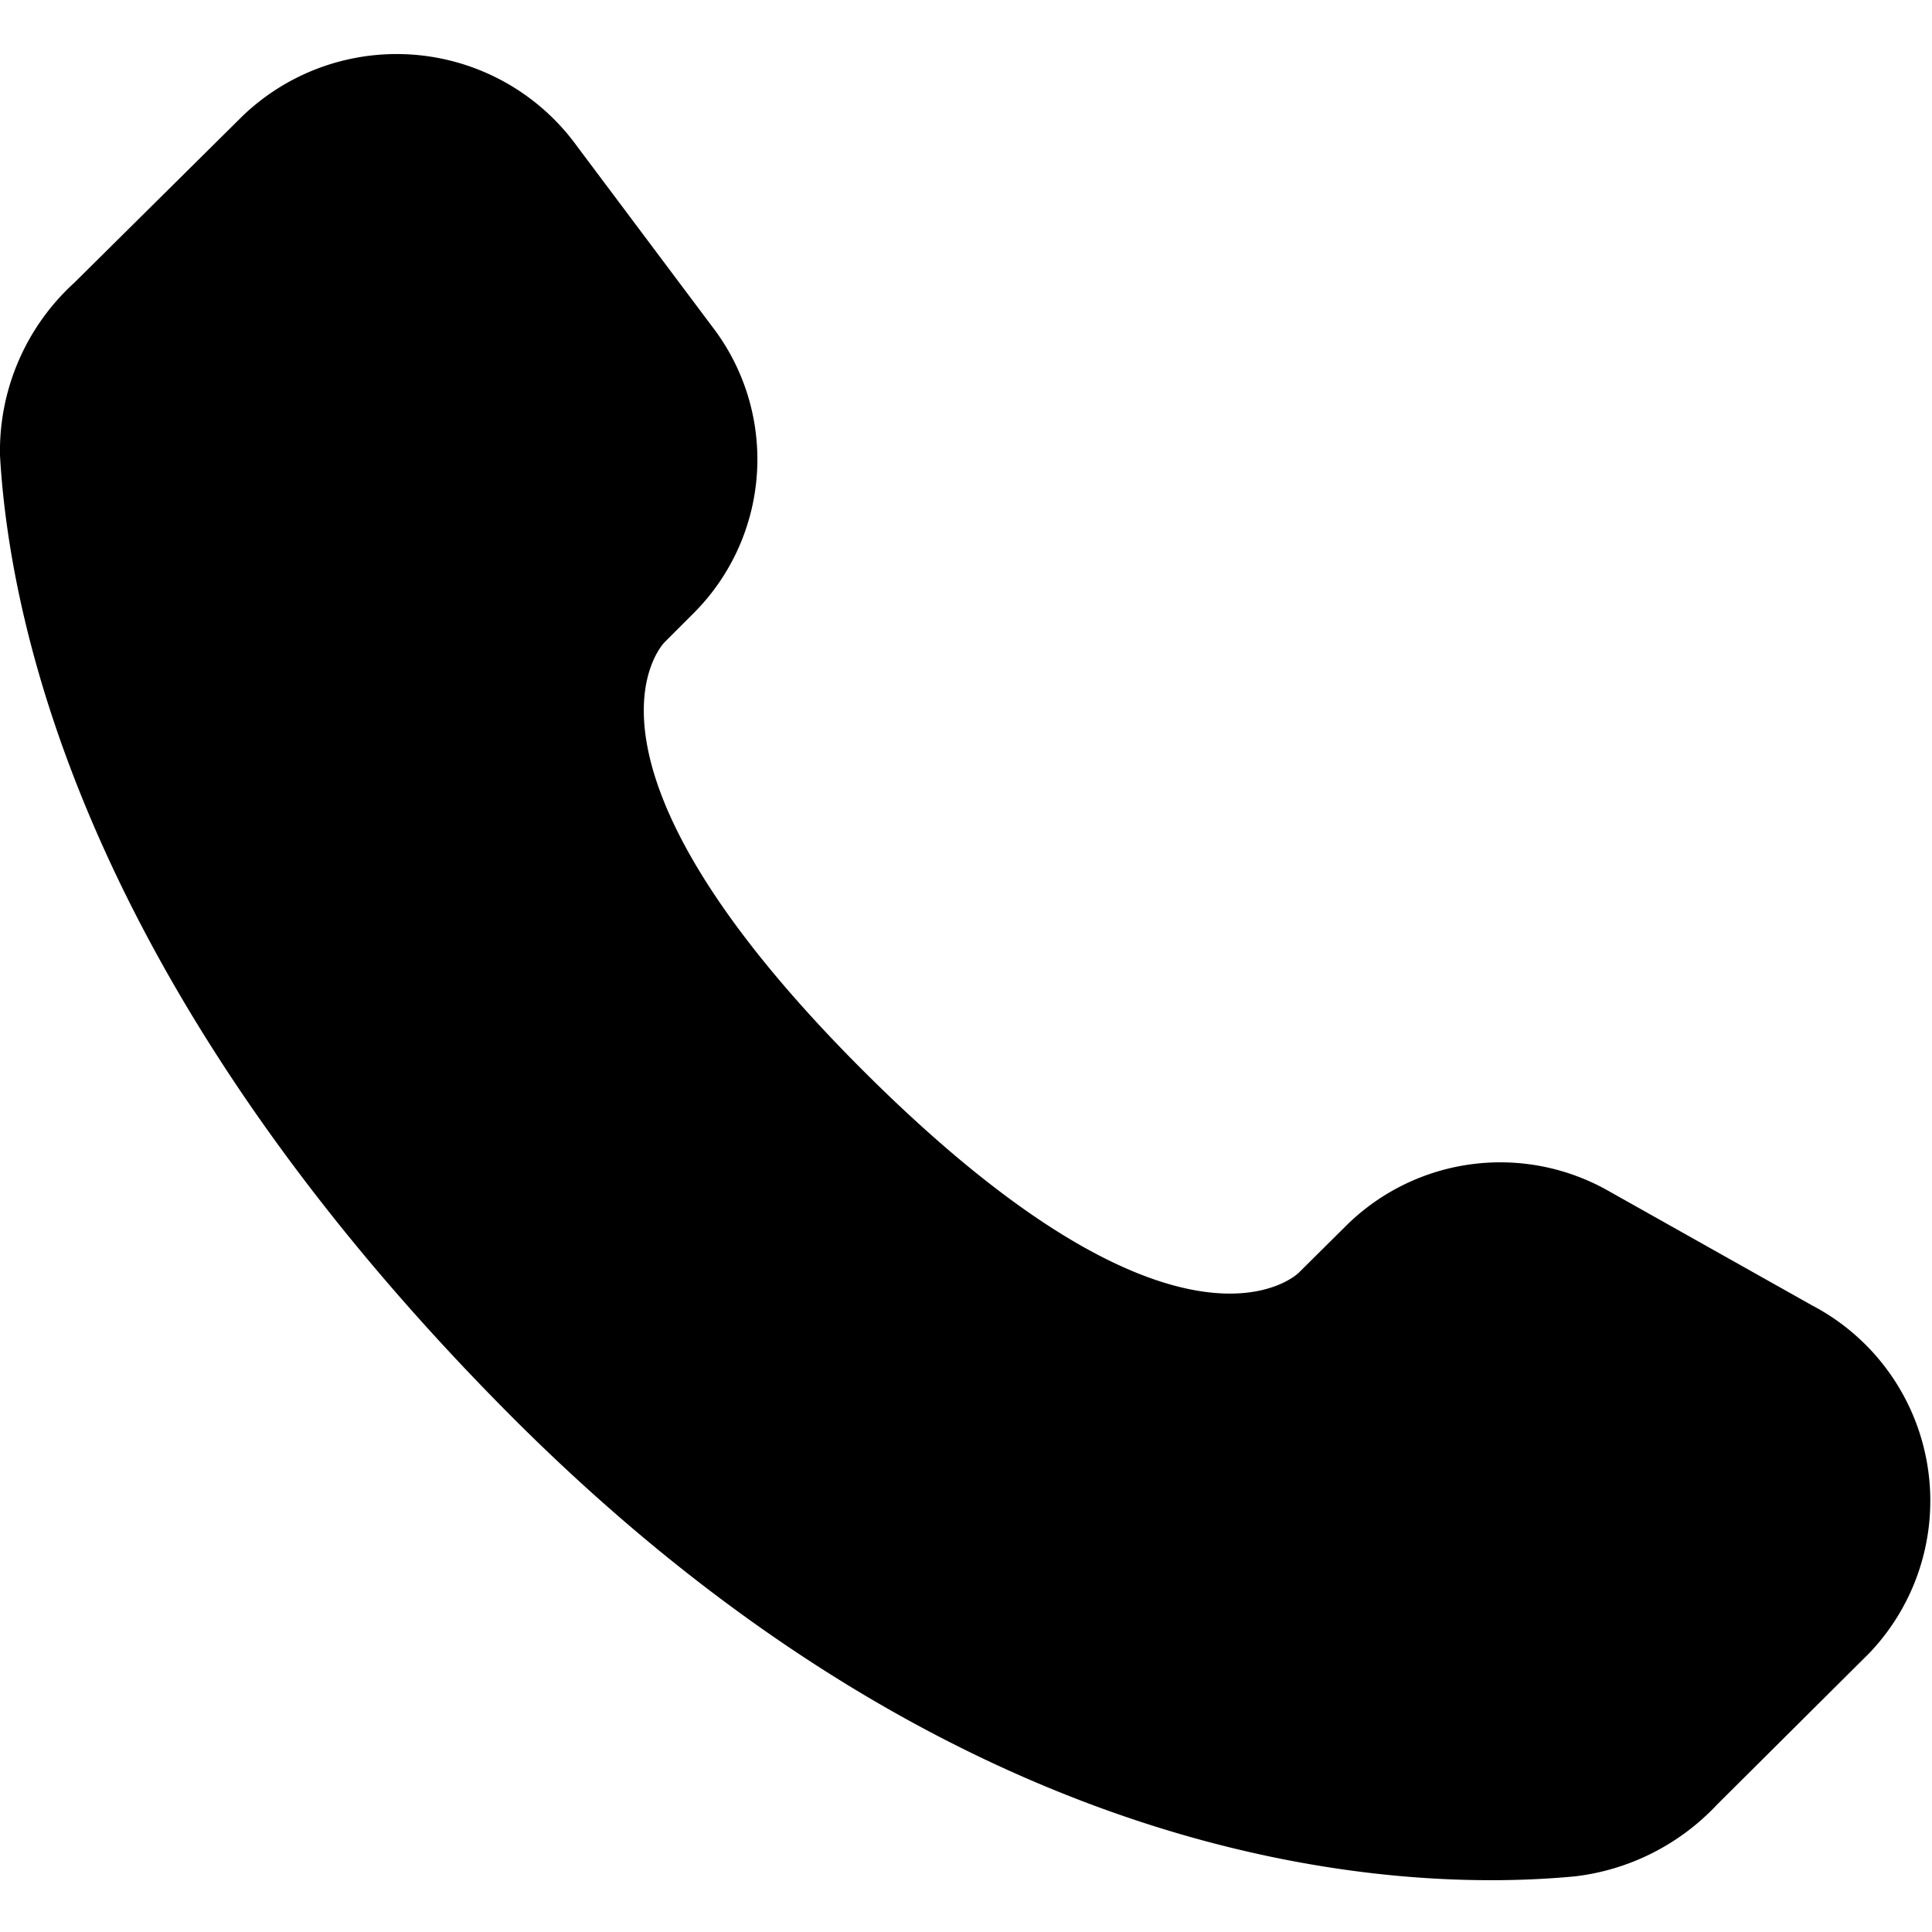
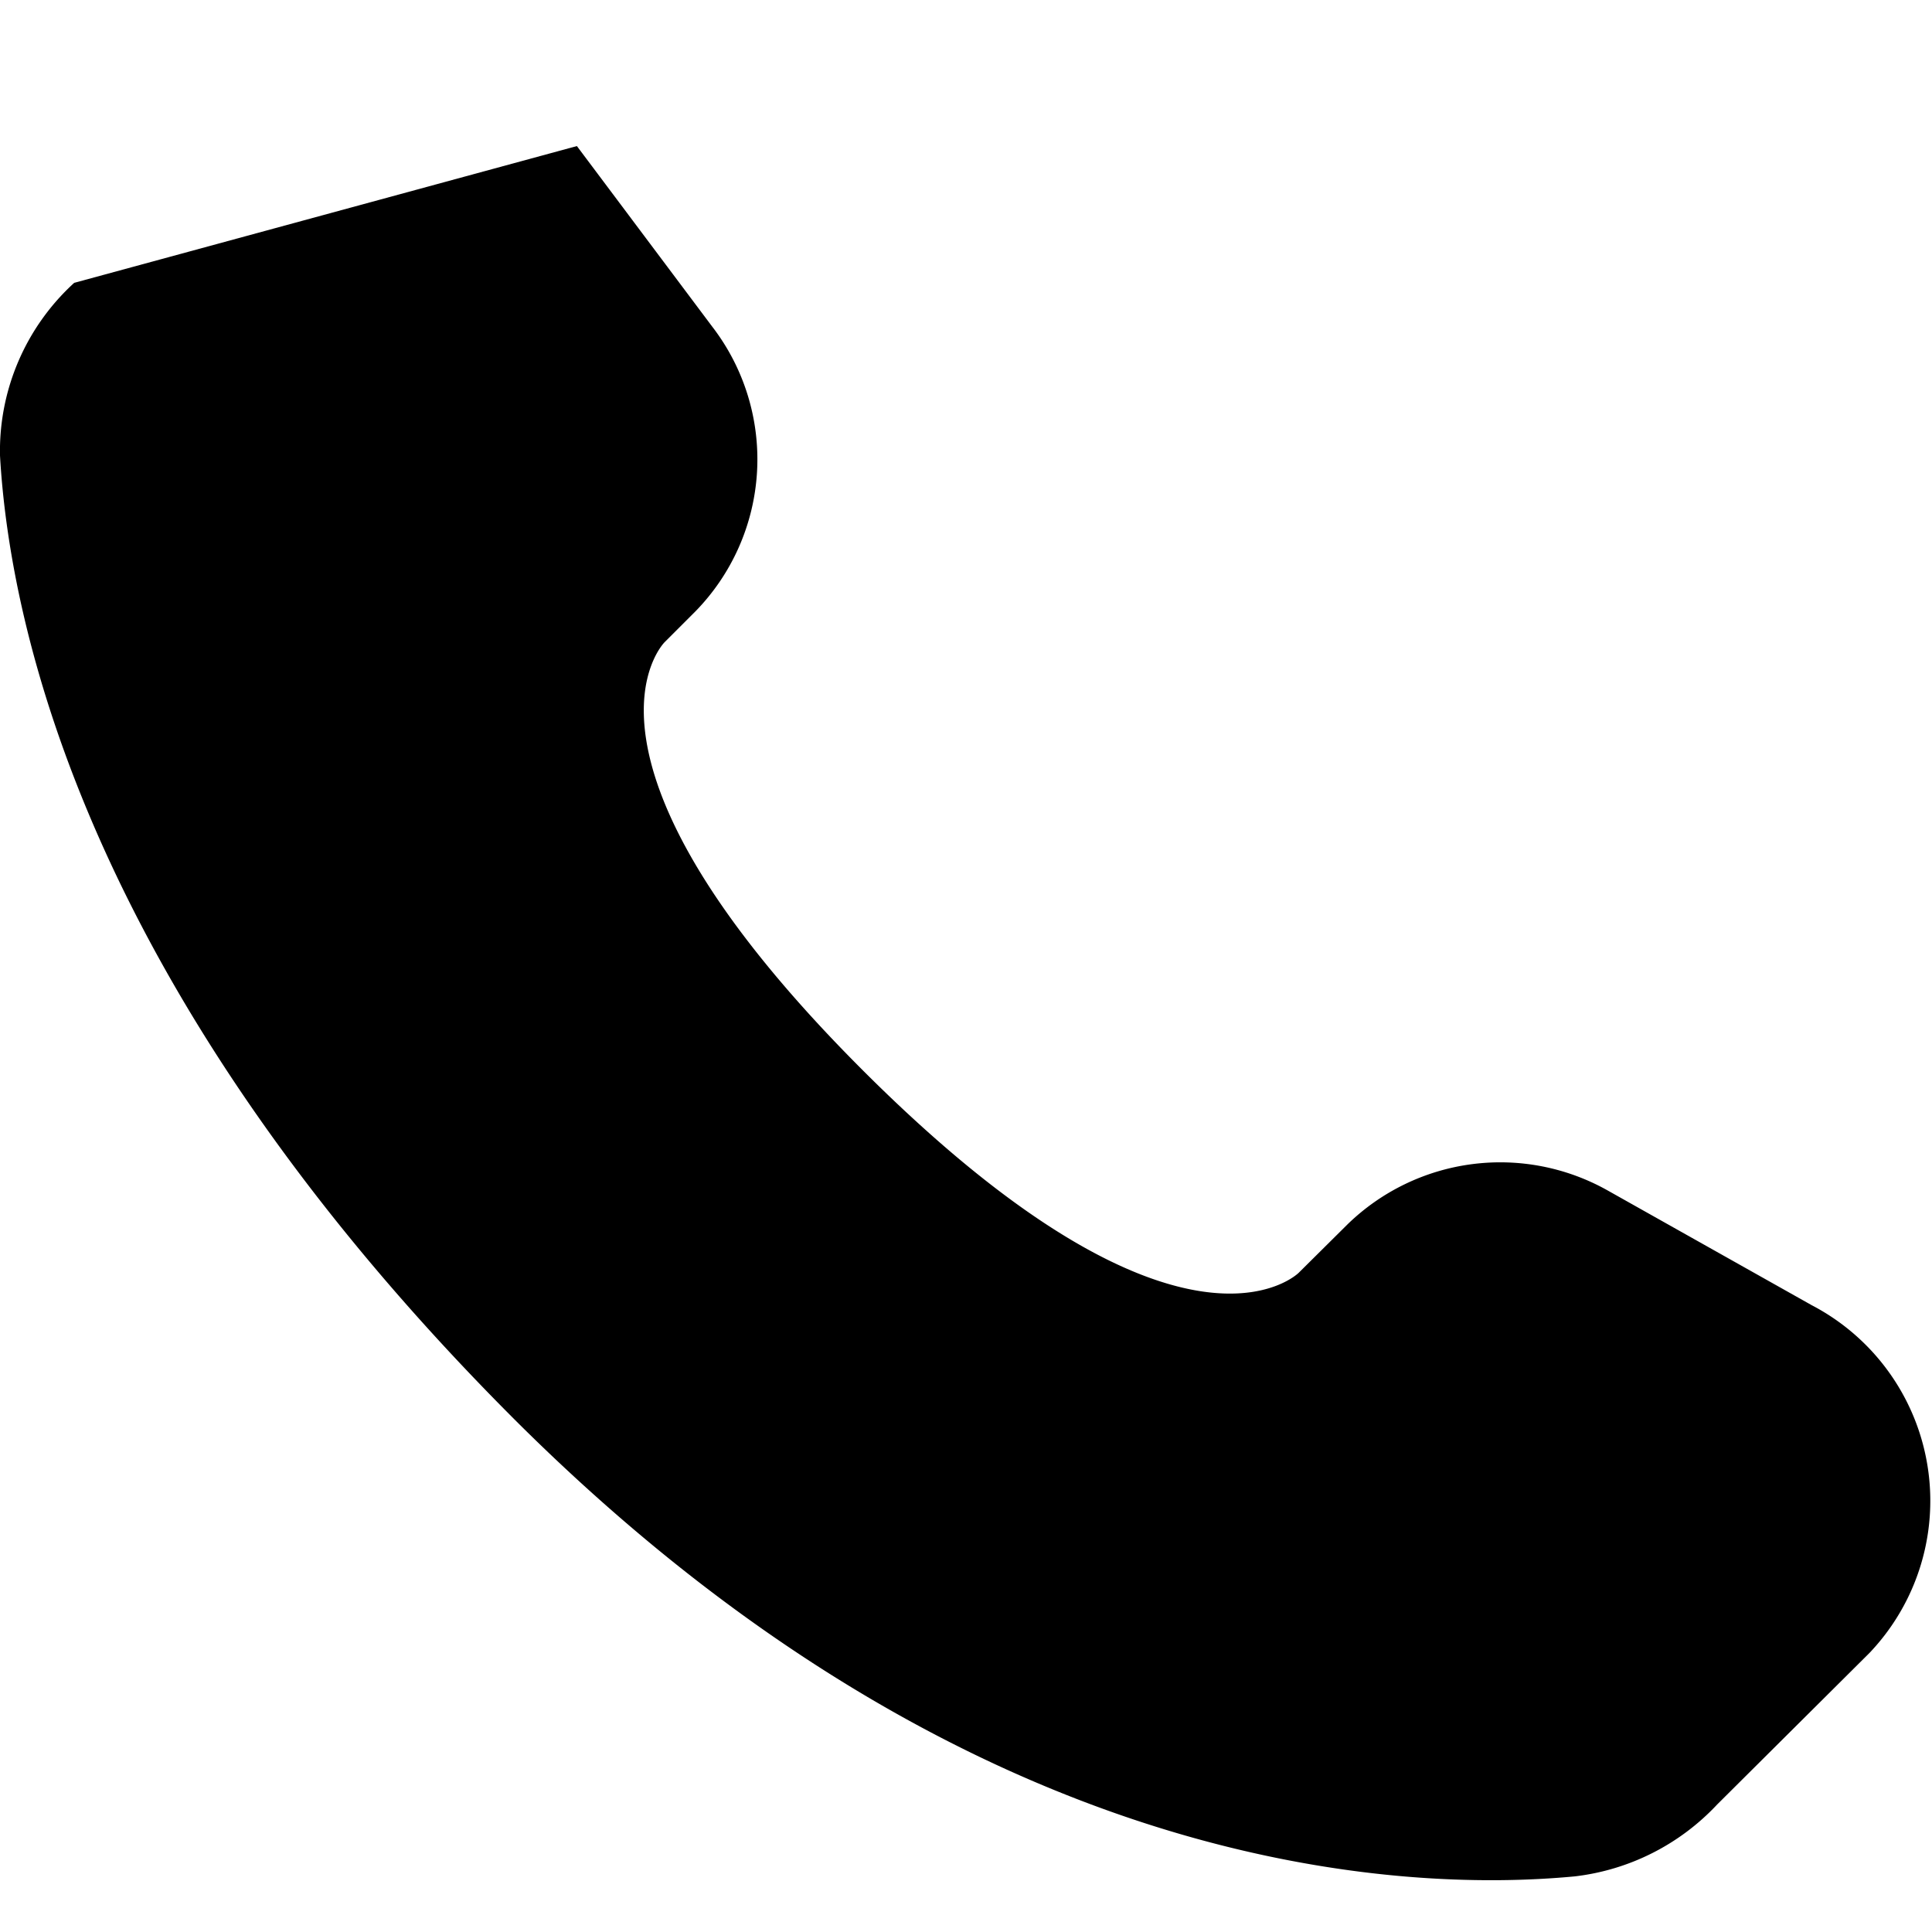
<svg xmlns="http://www.w3.org/2000/svg" id="Layer_1" data-name="Layer 1" viewBox="0 0 50 50">
-   <path d="M34.88,31.68l-1.27,1.26s-3,3-11.21-5.17-5.2-11.15-5.2-11.15l.79-.79a5.63,5.63,0,0,0,.44-7.38l-3.5-4.67A5.76,5.76,0,0,0,6.28,3L1.92,7.32A5.89,5.89,0,0,0,0,11.79c.25,4.41,2.24,13.89,13.37,25,11.79,11.73,22.86,12.2,27.39,11.77a6,6,0,0,0,3.68-1.86l3.94-3.92a5.71,5.71,0,0,0-1.49-9L41.59,30.8A5.67,5.67,0,0,0,34.88,31.68Z" />
+   <path d="M34.88,31.68l-1.27,1.26s-3,3-11.21-5.17-5.2-11.15-5.2-11.15l.79-.79a5.63,5.63,0,0,0,.44-7.38l-3.5-4.67L1.92,7.32A5.89,5.89,0,0,0,0,11.79c.25,4.41,2.24,13.89,13.37,25,11.79,11.73,22.86,12.2,27.39,11.77a6,6,0,0,0,3.68-1.86l3.94-3.92a5.71,5.71,0,0,0-1.49-9L41.59,30.8A5.67,5.67,0,0,0,34.88,31.68Z" />
</svg>